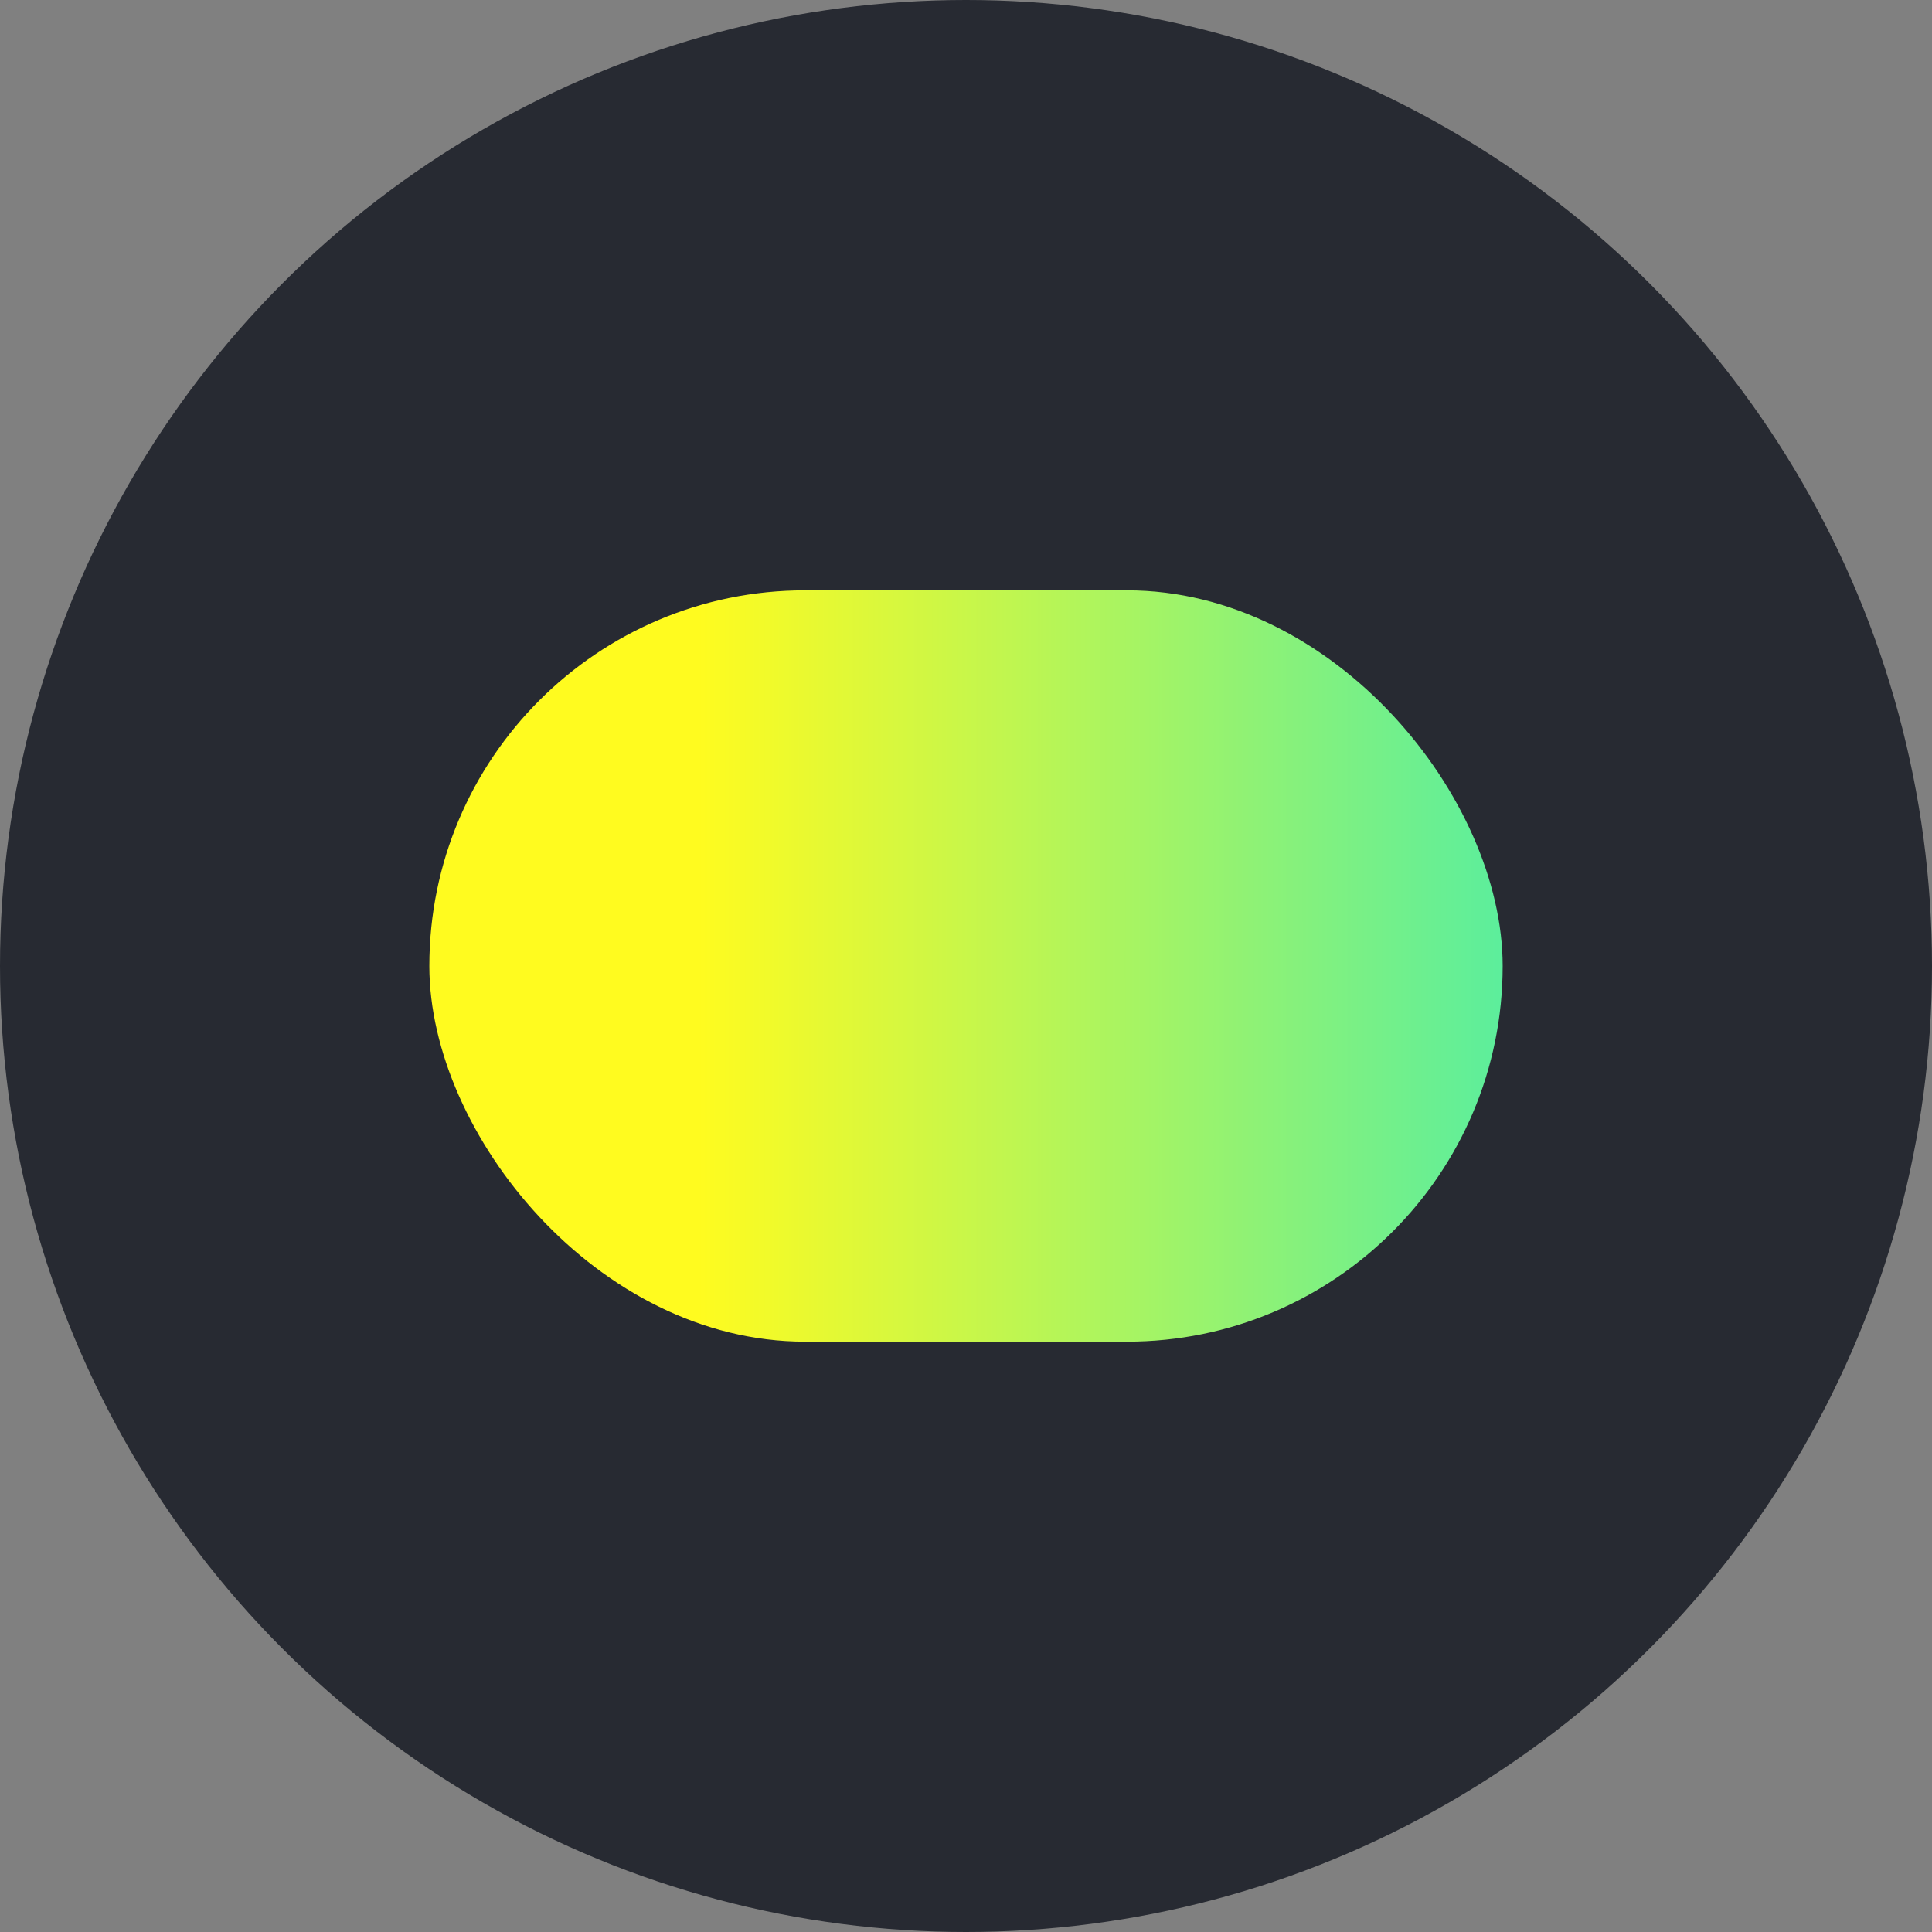
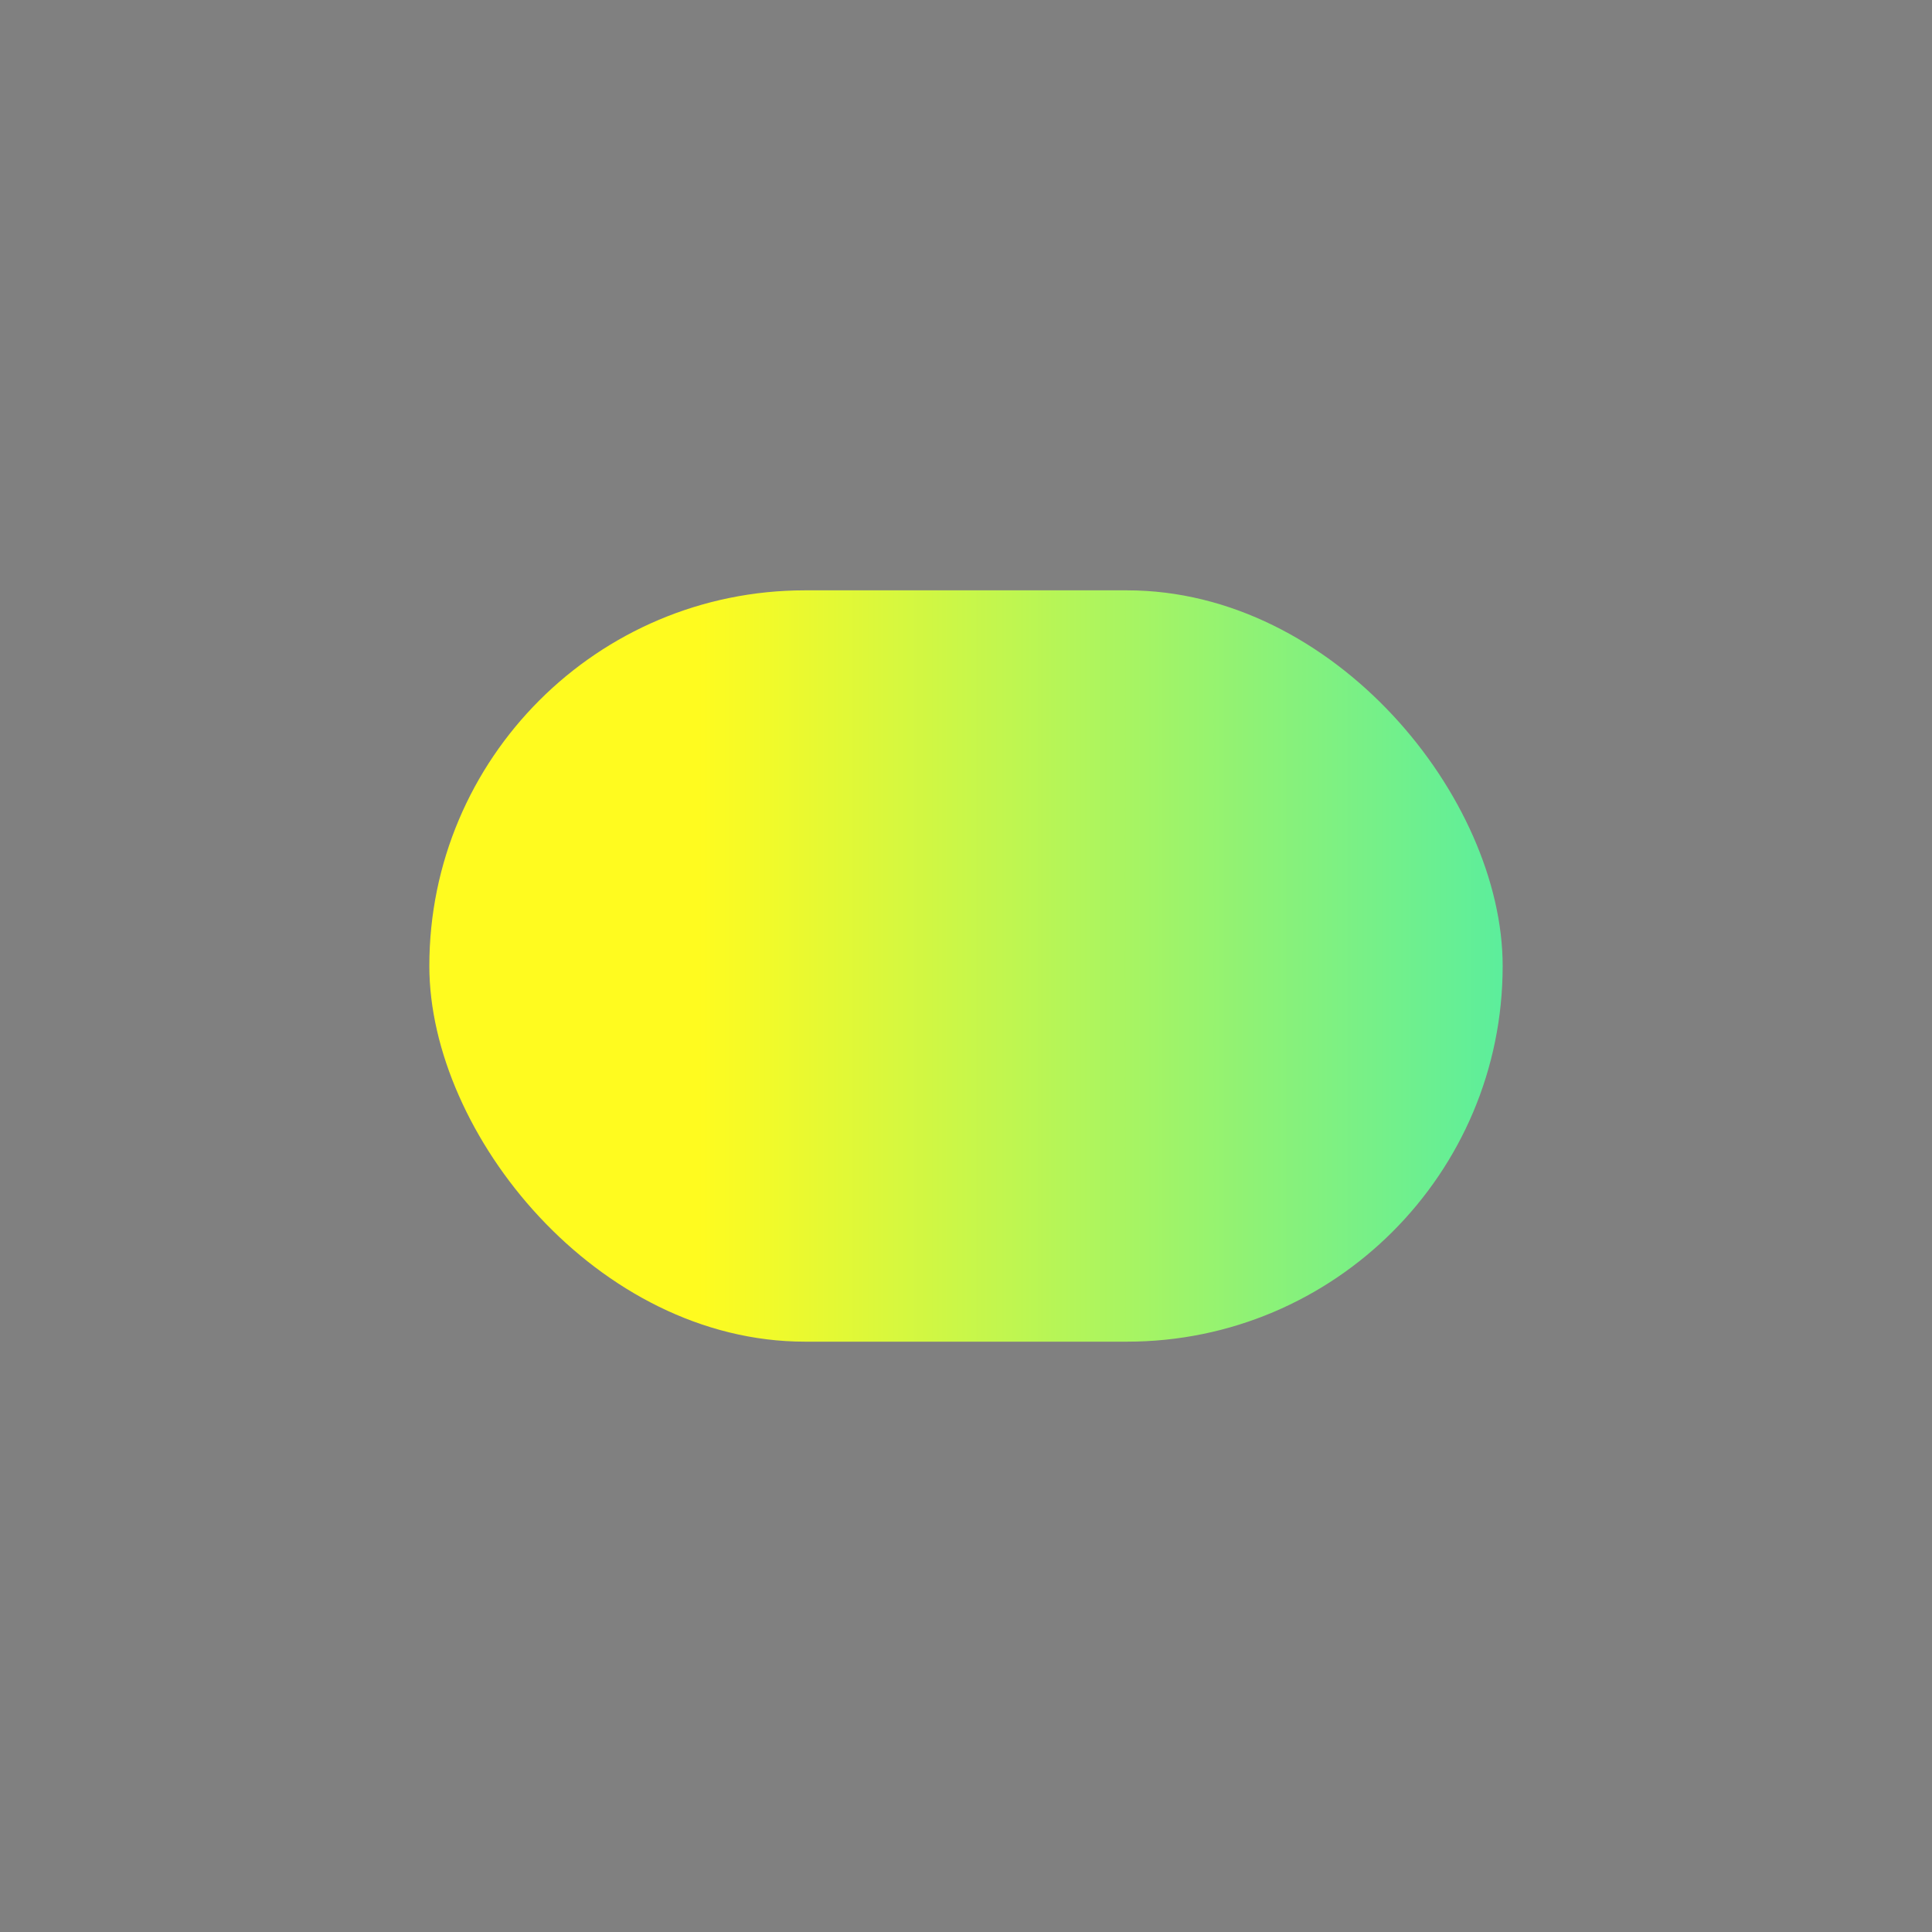
<svg xmlns="http://www.w3.org/2000/svg" width="25" height="25" viewBox="0 0 36 36" fill="none">
  <rect x="0" y="0" width="36" height="36" fill="#808080" stroke="none" />
-   <circle cx="18" cy="18" r="18" fill="#272A32" />
  <rect x="8" y="11" width="20" height="14" rx="7" fill="url(#paint0_linear_6822_95351)" />
  <defs>
    <linearGradient id="paint0_linear_6822_95351" x1="28" y1="18" x2="13" y2="18" gradientUnits="userSpaceOnUse">
      <stop stop-color="#5CEE9C" />
      <stop offset="1" stop-color="#FFFB1F" />
    </linearGradient>
  </defs>
</svg>